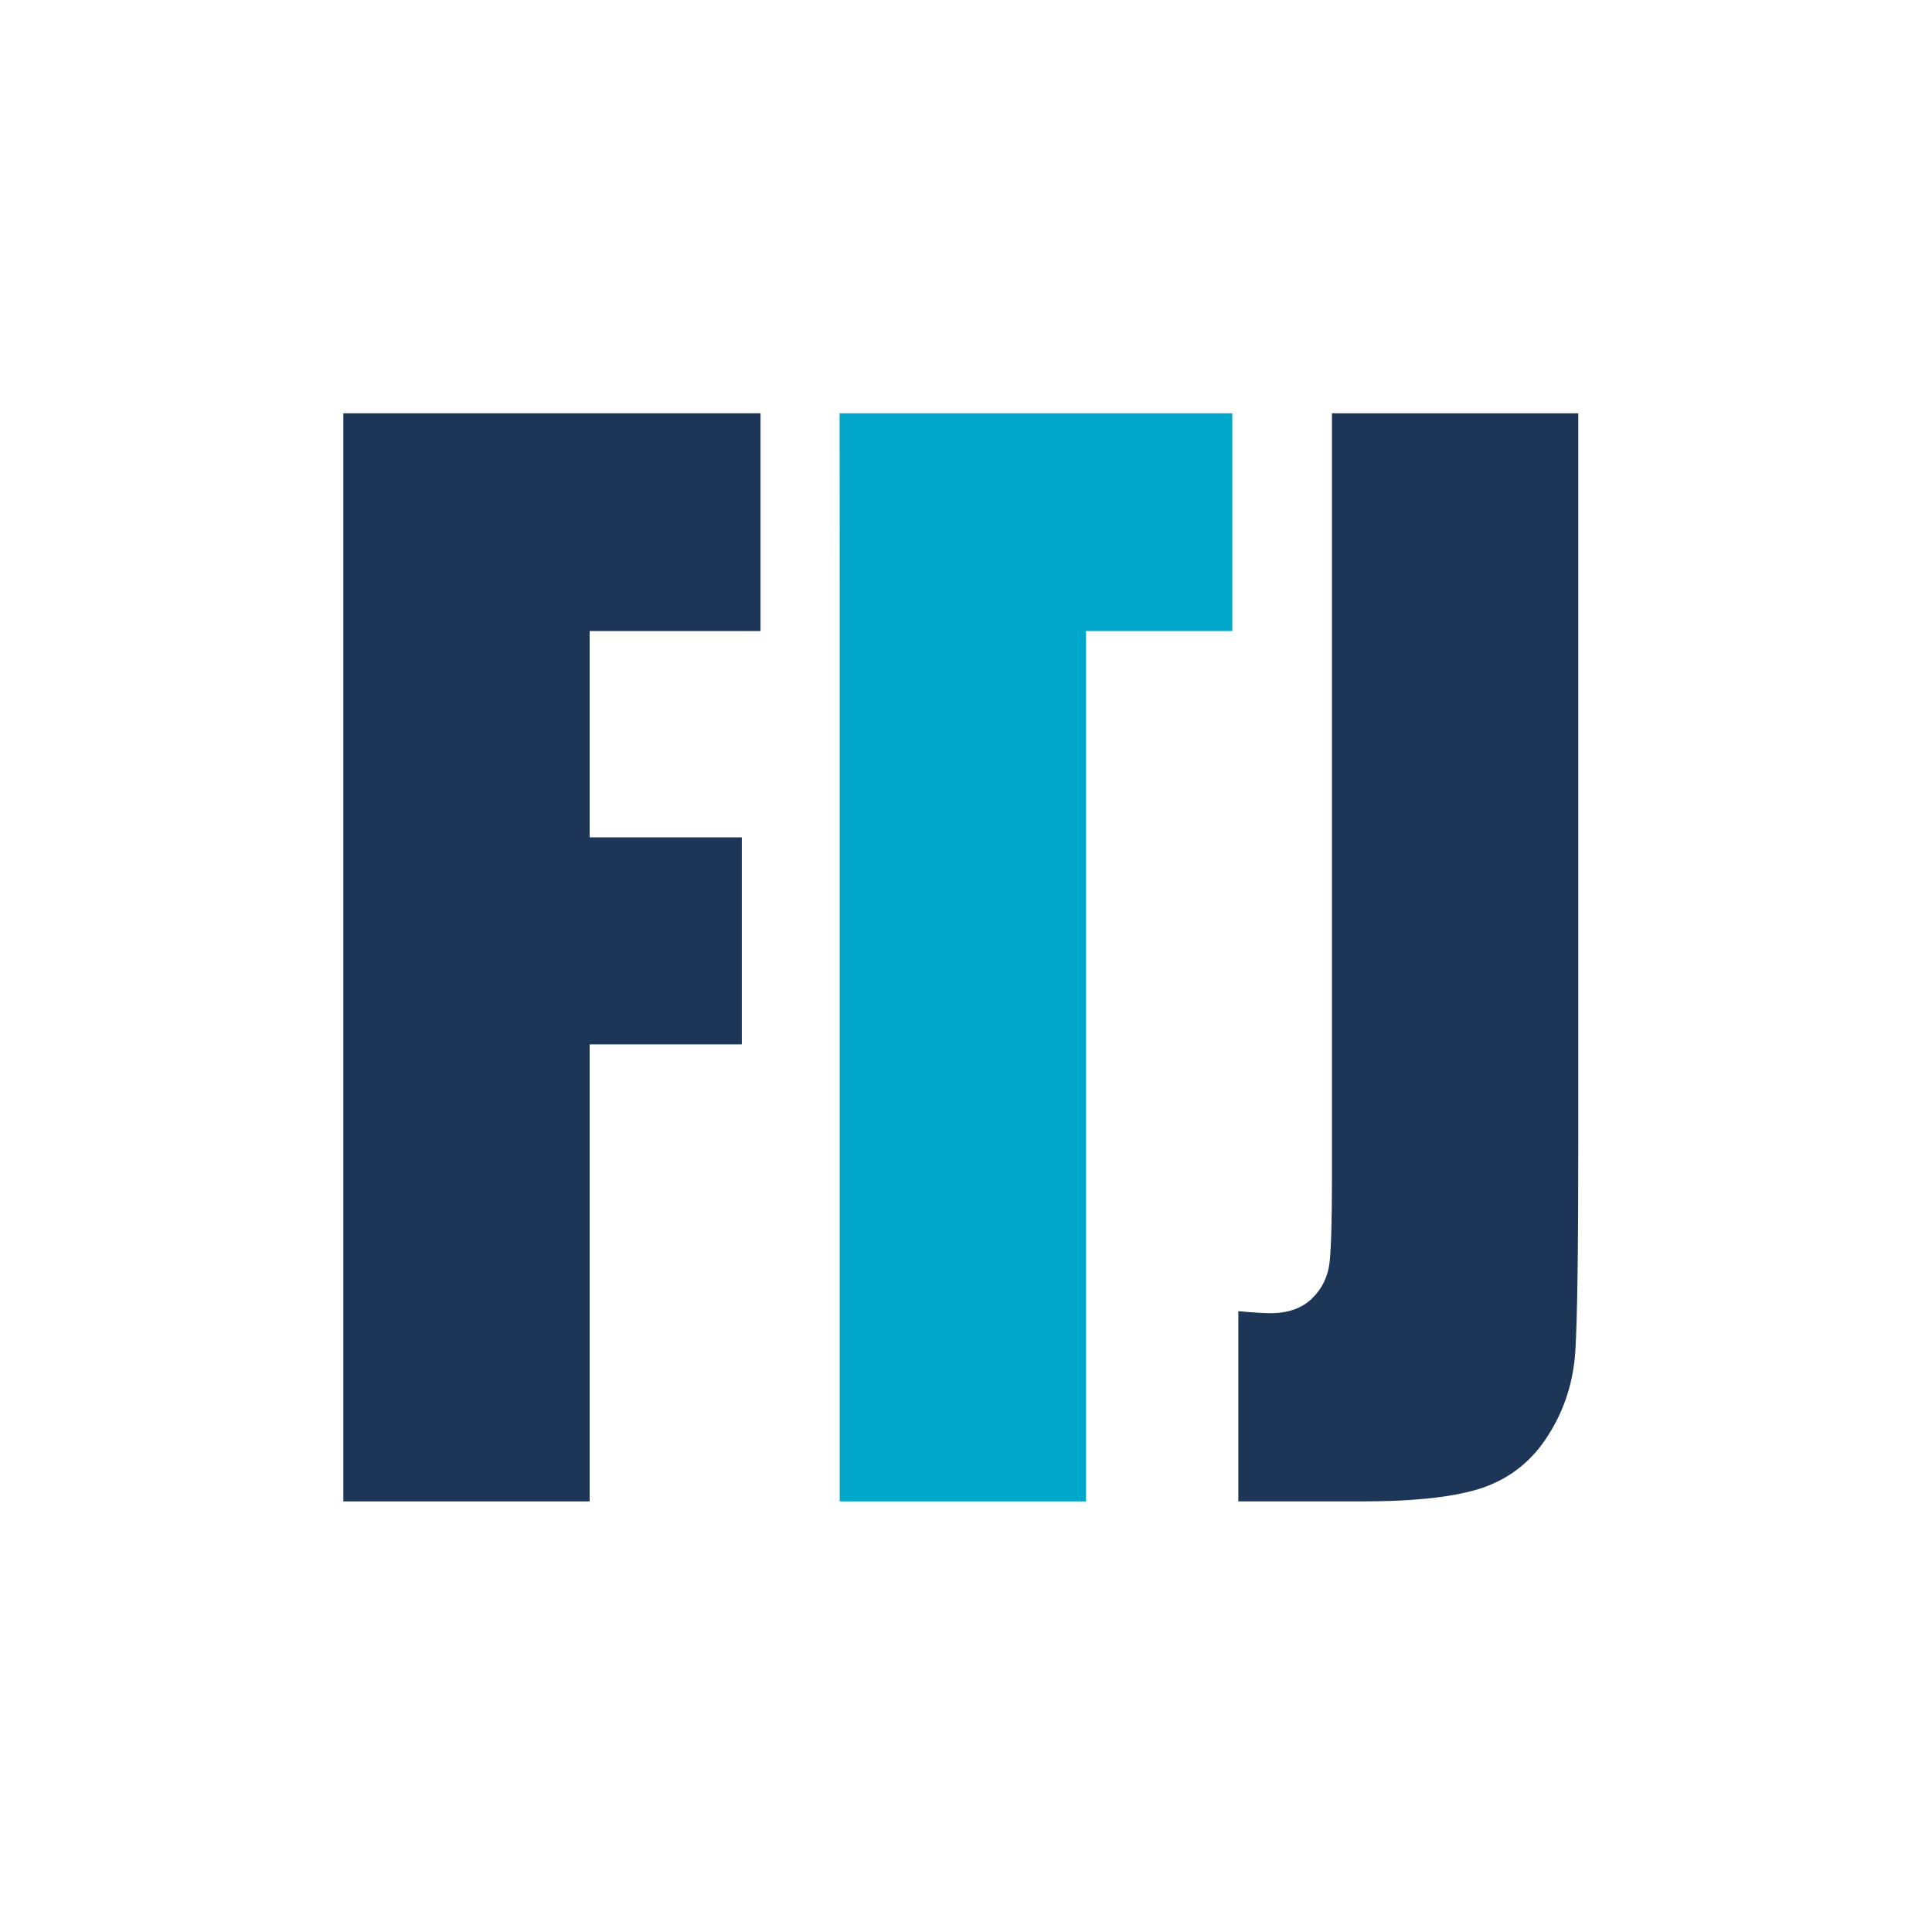
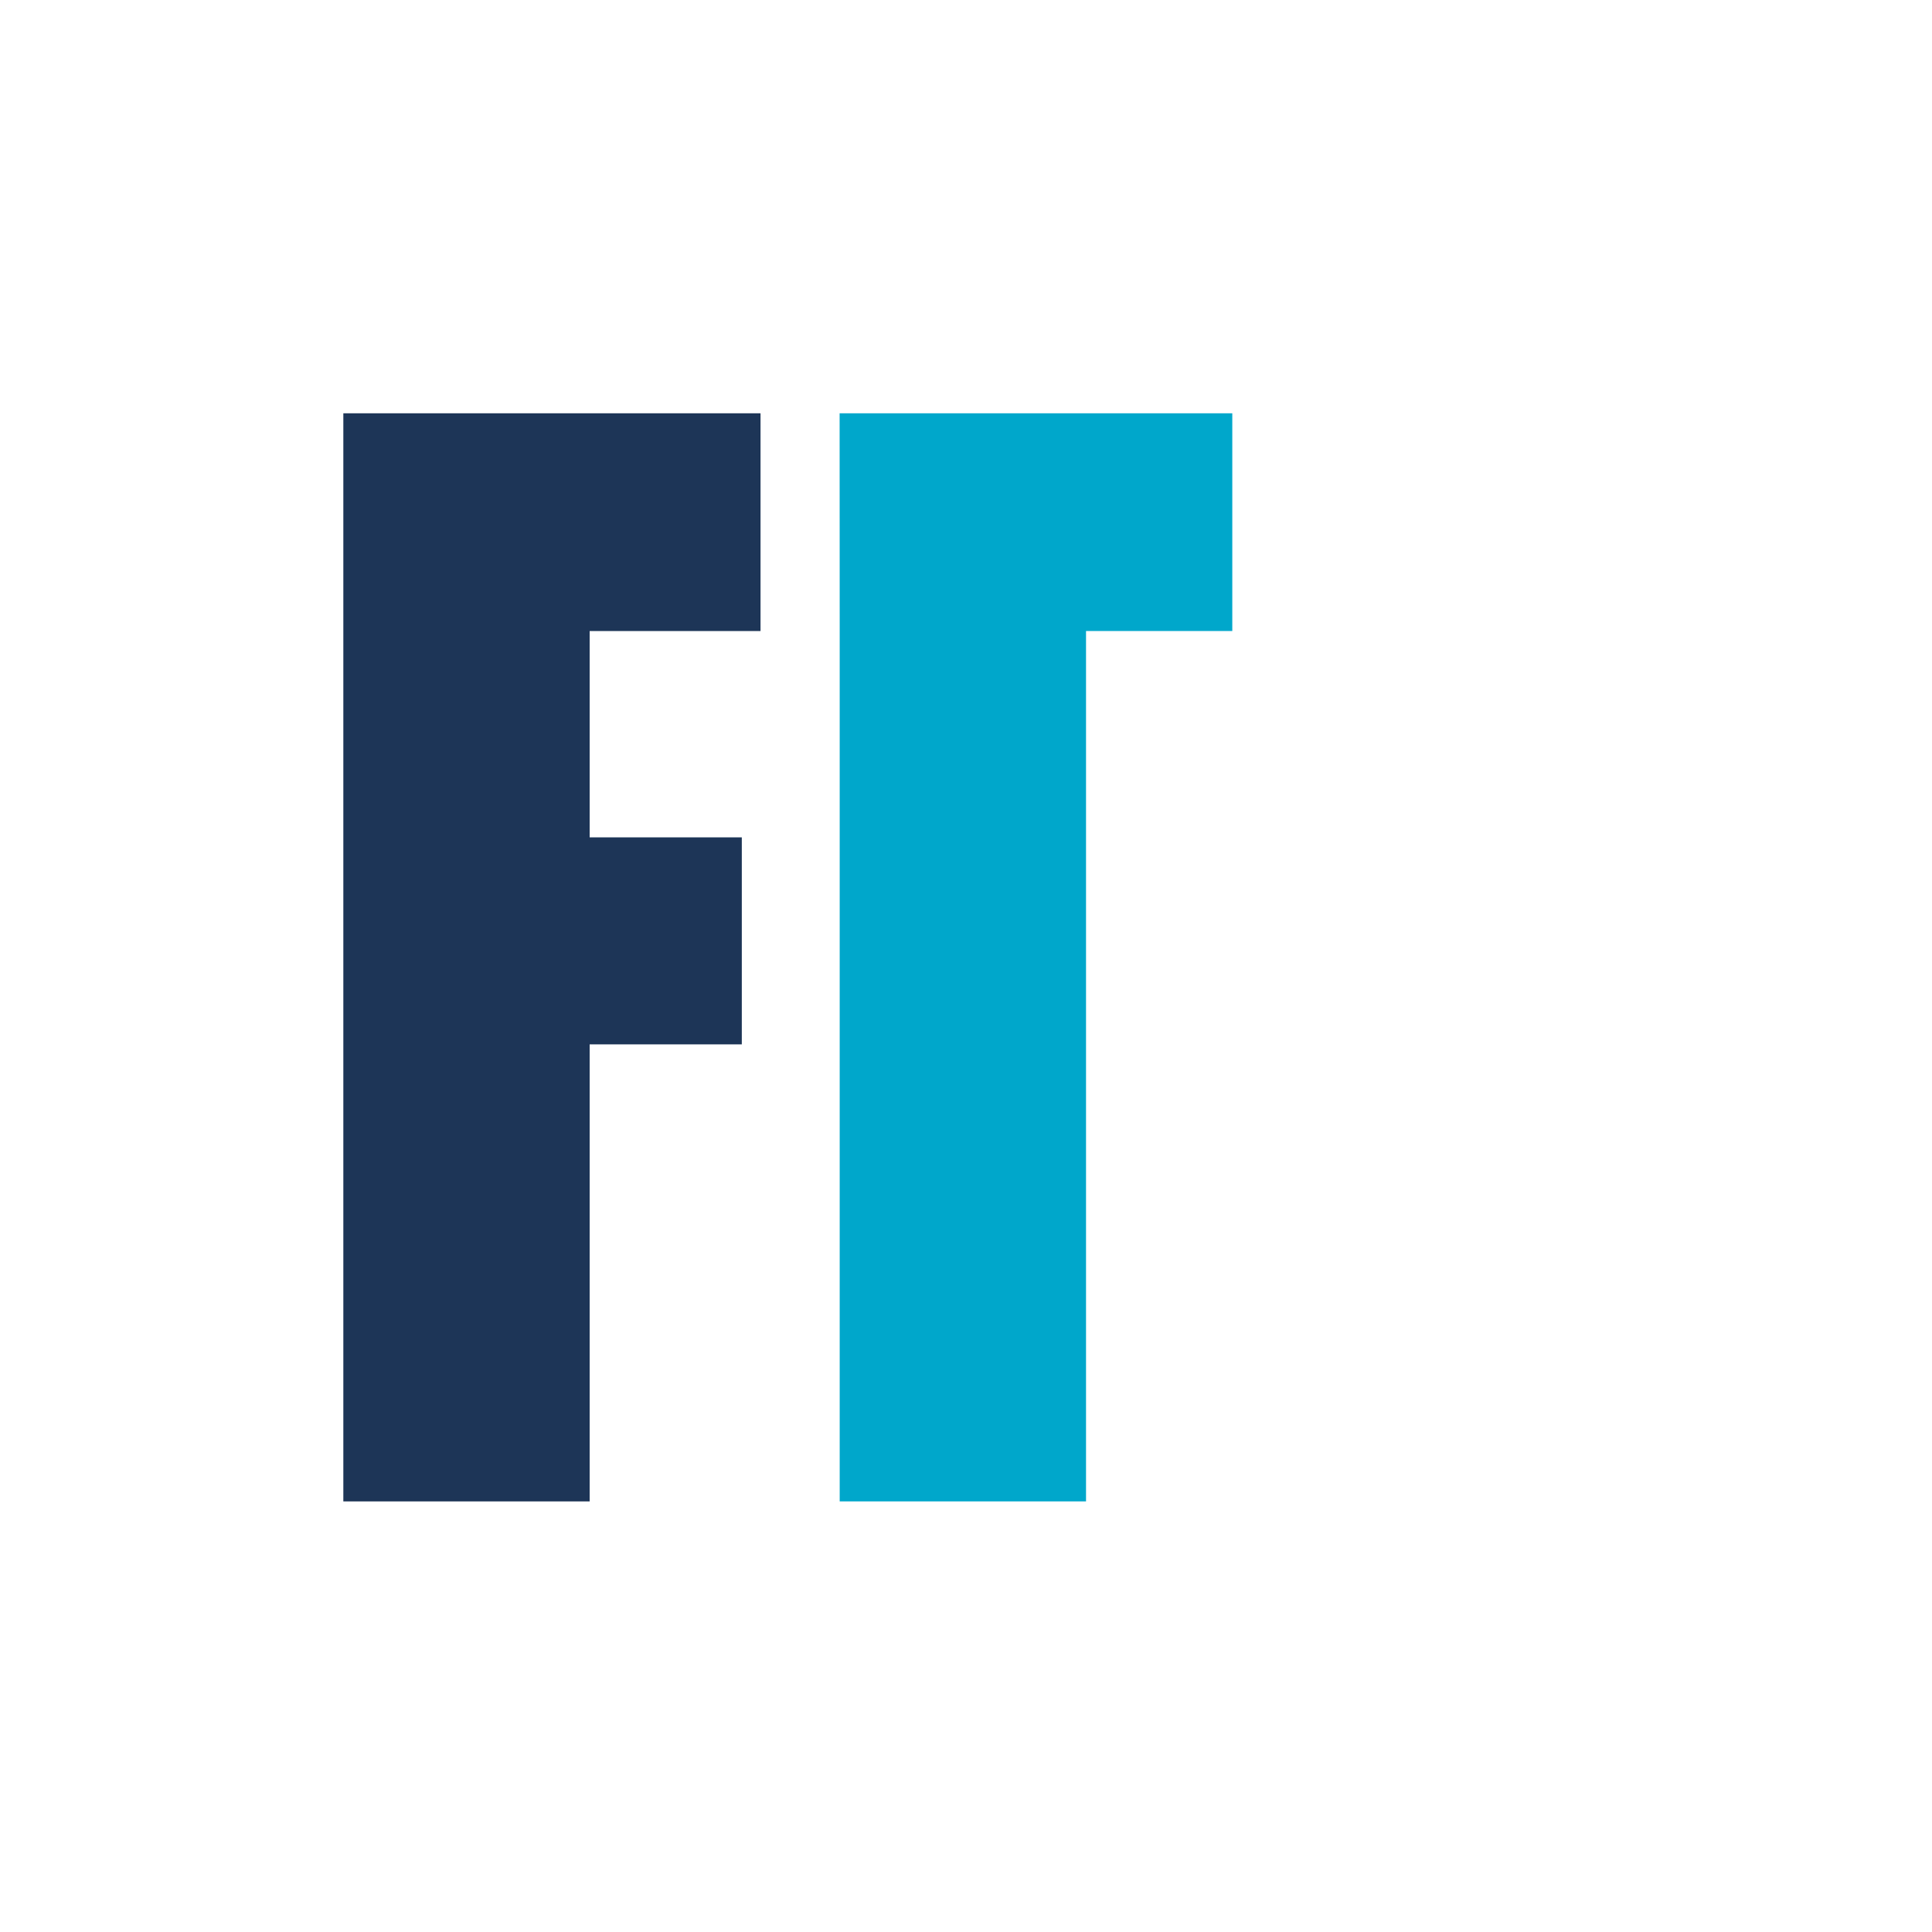
<svg xmlns="http://www.w3.org/2000/svg" width="48" height="48" viewBox="0 0 48 48" fill="none">
-   <path d="M39.212 10.268V28.335C39.212 31.04 39.188 32.782 39.139 33.561C39.091 34.33 38.868 35.025 38.471 35.649C38.083 36.272 37.55 36.706 36.871 36.951C36.203 37.185 35.19 37.302 33.833 37.302H30.766V32.576C31.134 32.61 31.401 32.626 31.565 32.626C32.002 32.626 32.346 32.504 32.598 32.259C32.849 32.014 32.995 31.713 33.034 31.357C33.072 31.001 33.092 30.311 33.092 29.287V10.268H39.212Z" fill="#1D3557" />
  <path d="M30.616 10.268V15.678H26.982V37.302H20.862V15.678L20.86 10.268H30.616Z" fill="#00A7CB" />
  <path d="M8.53 10.268H18.895V15.678H14.65V20.804H18.43V25.947H14.65V37.302H8.53V10.268Z" fill="#1D3557" />
</svg>